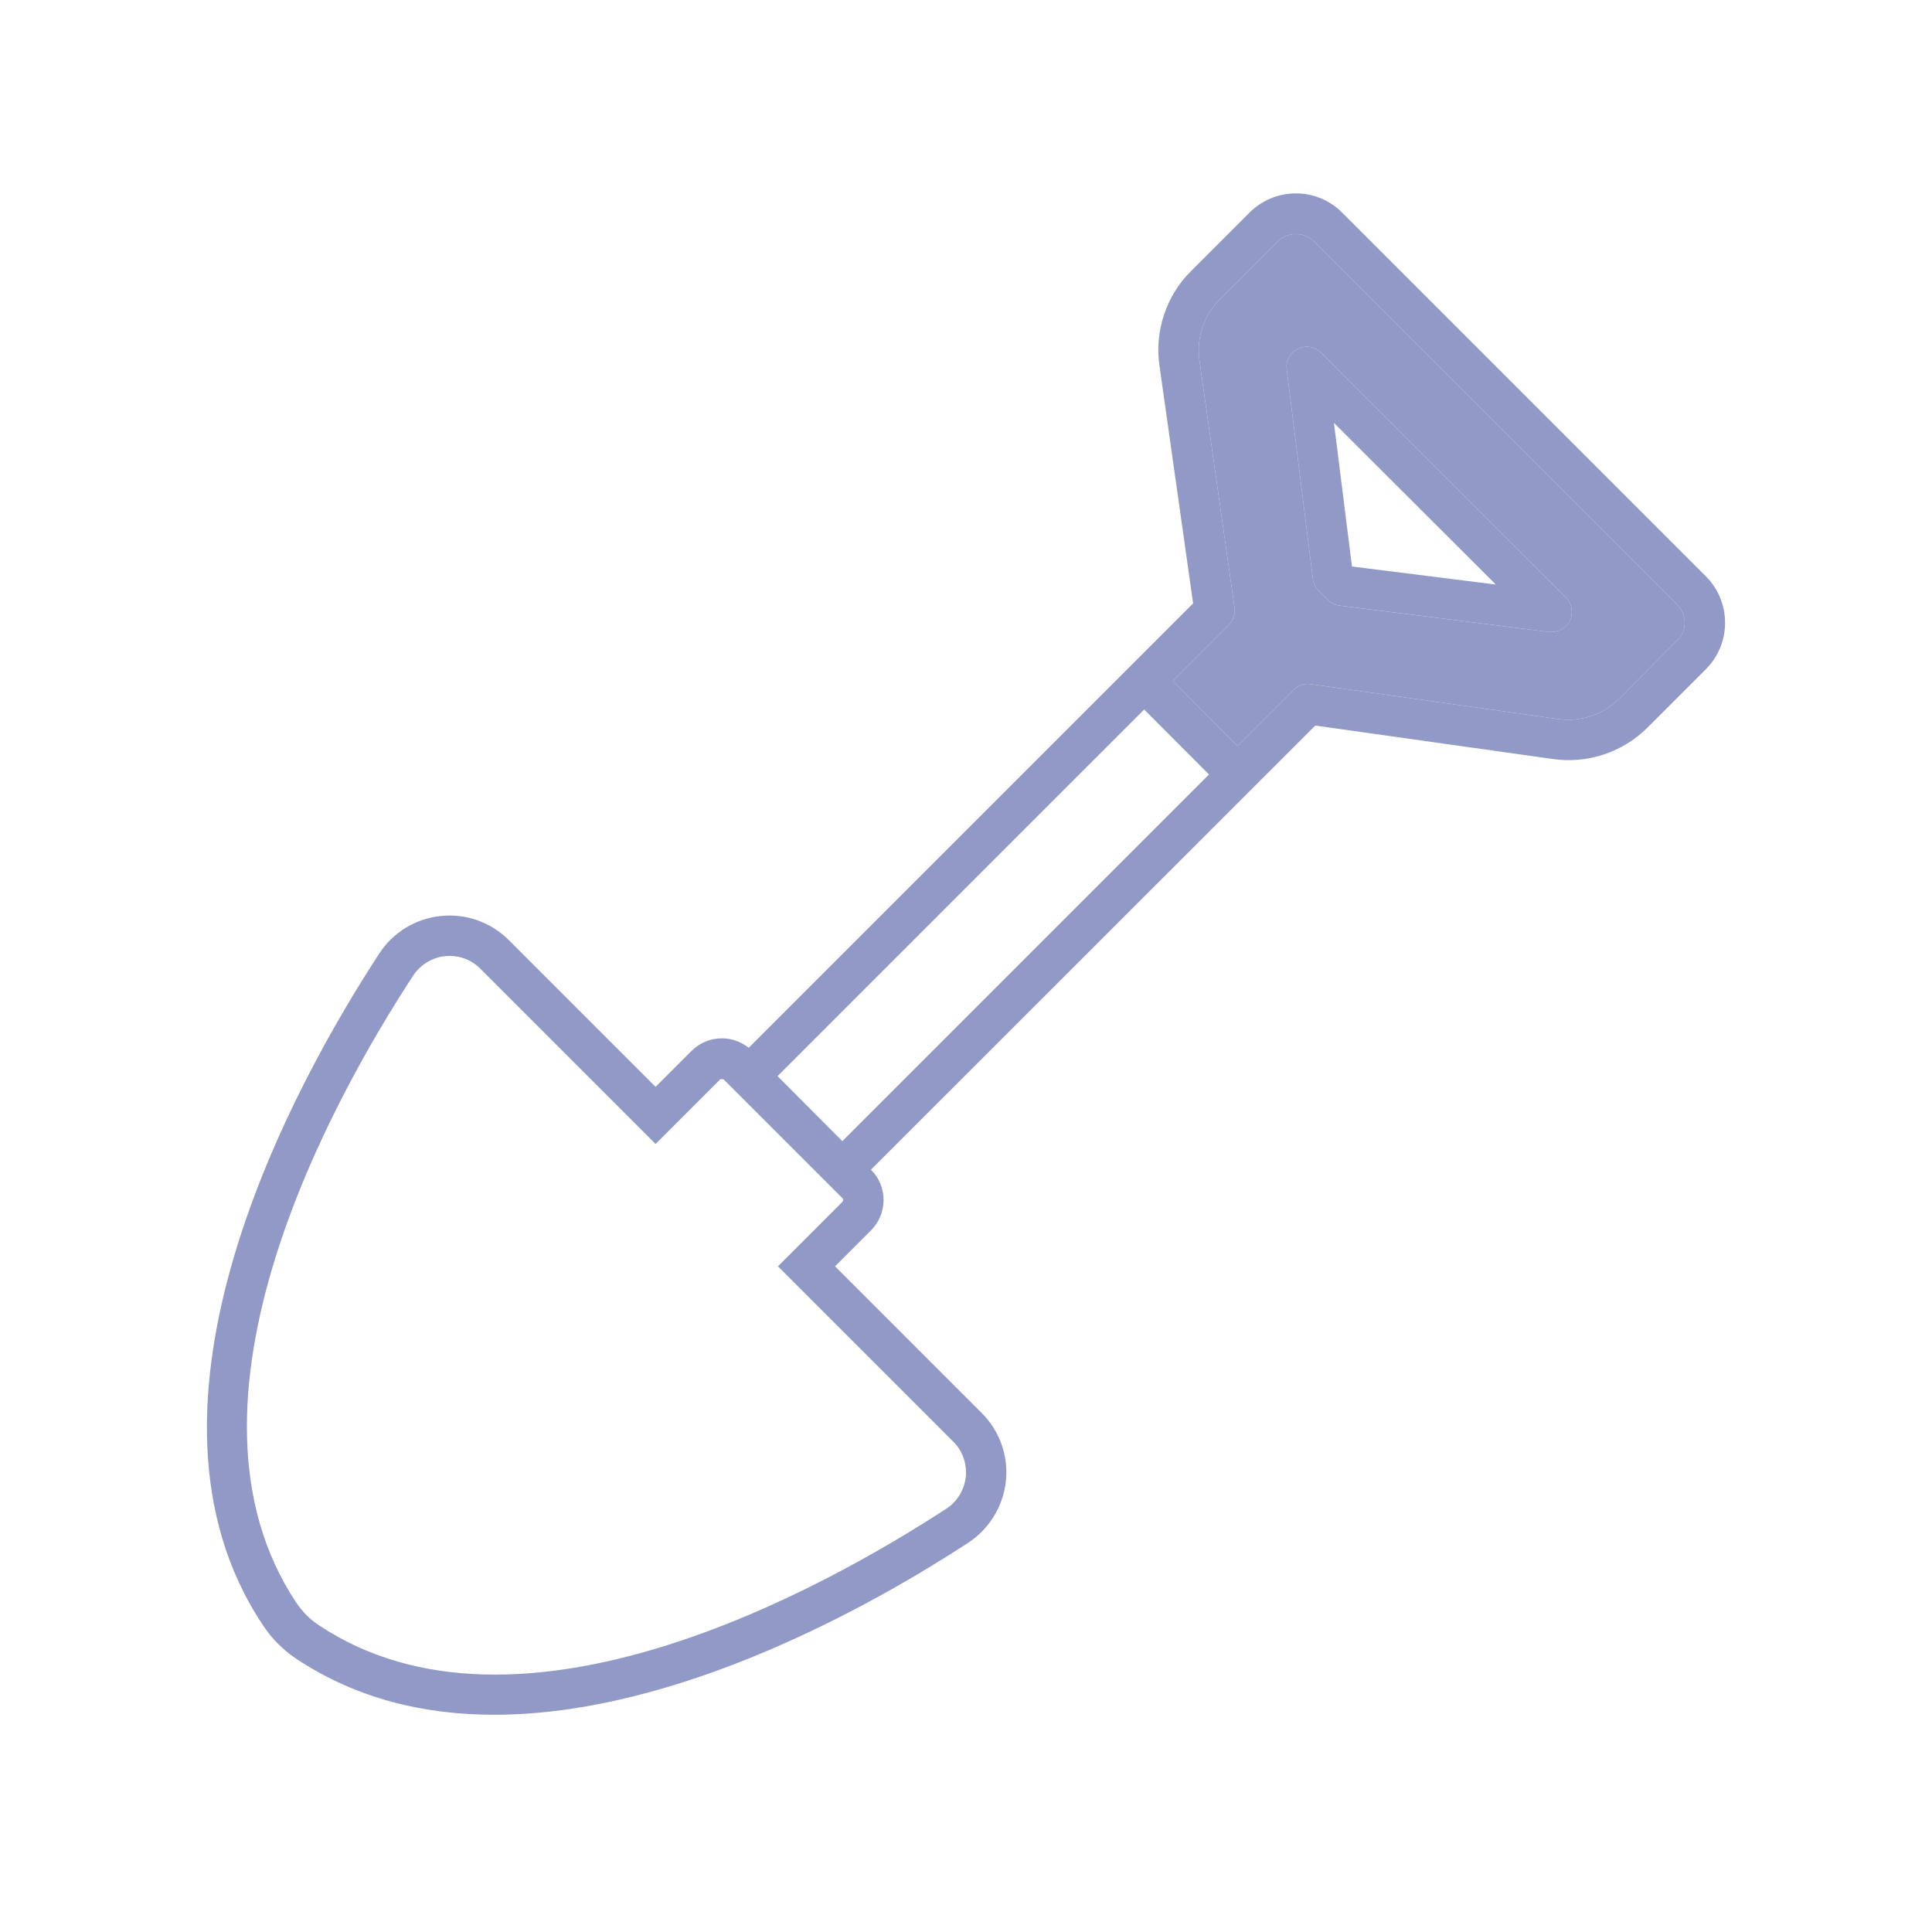
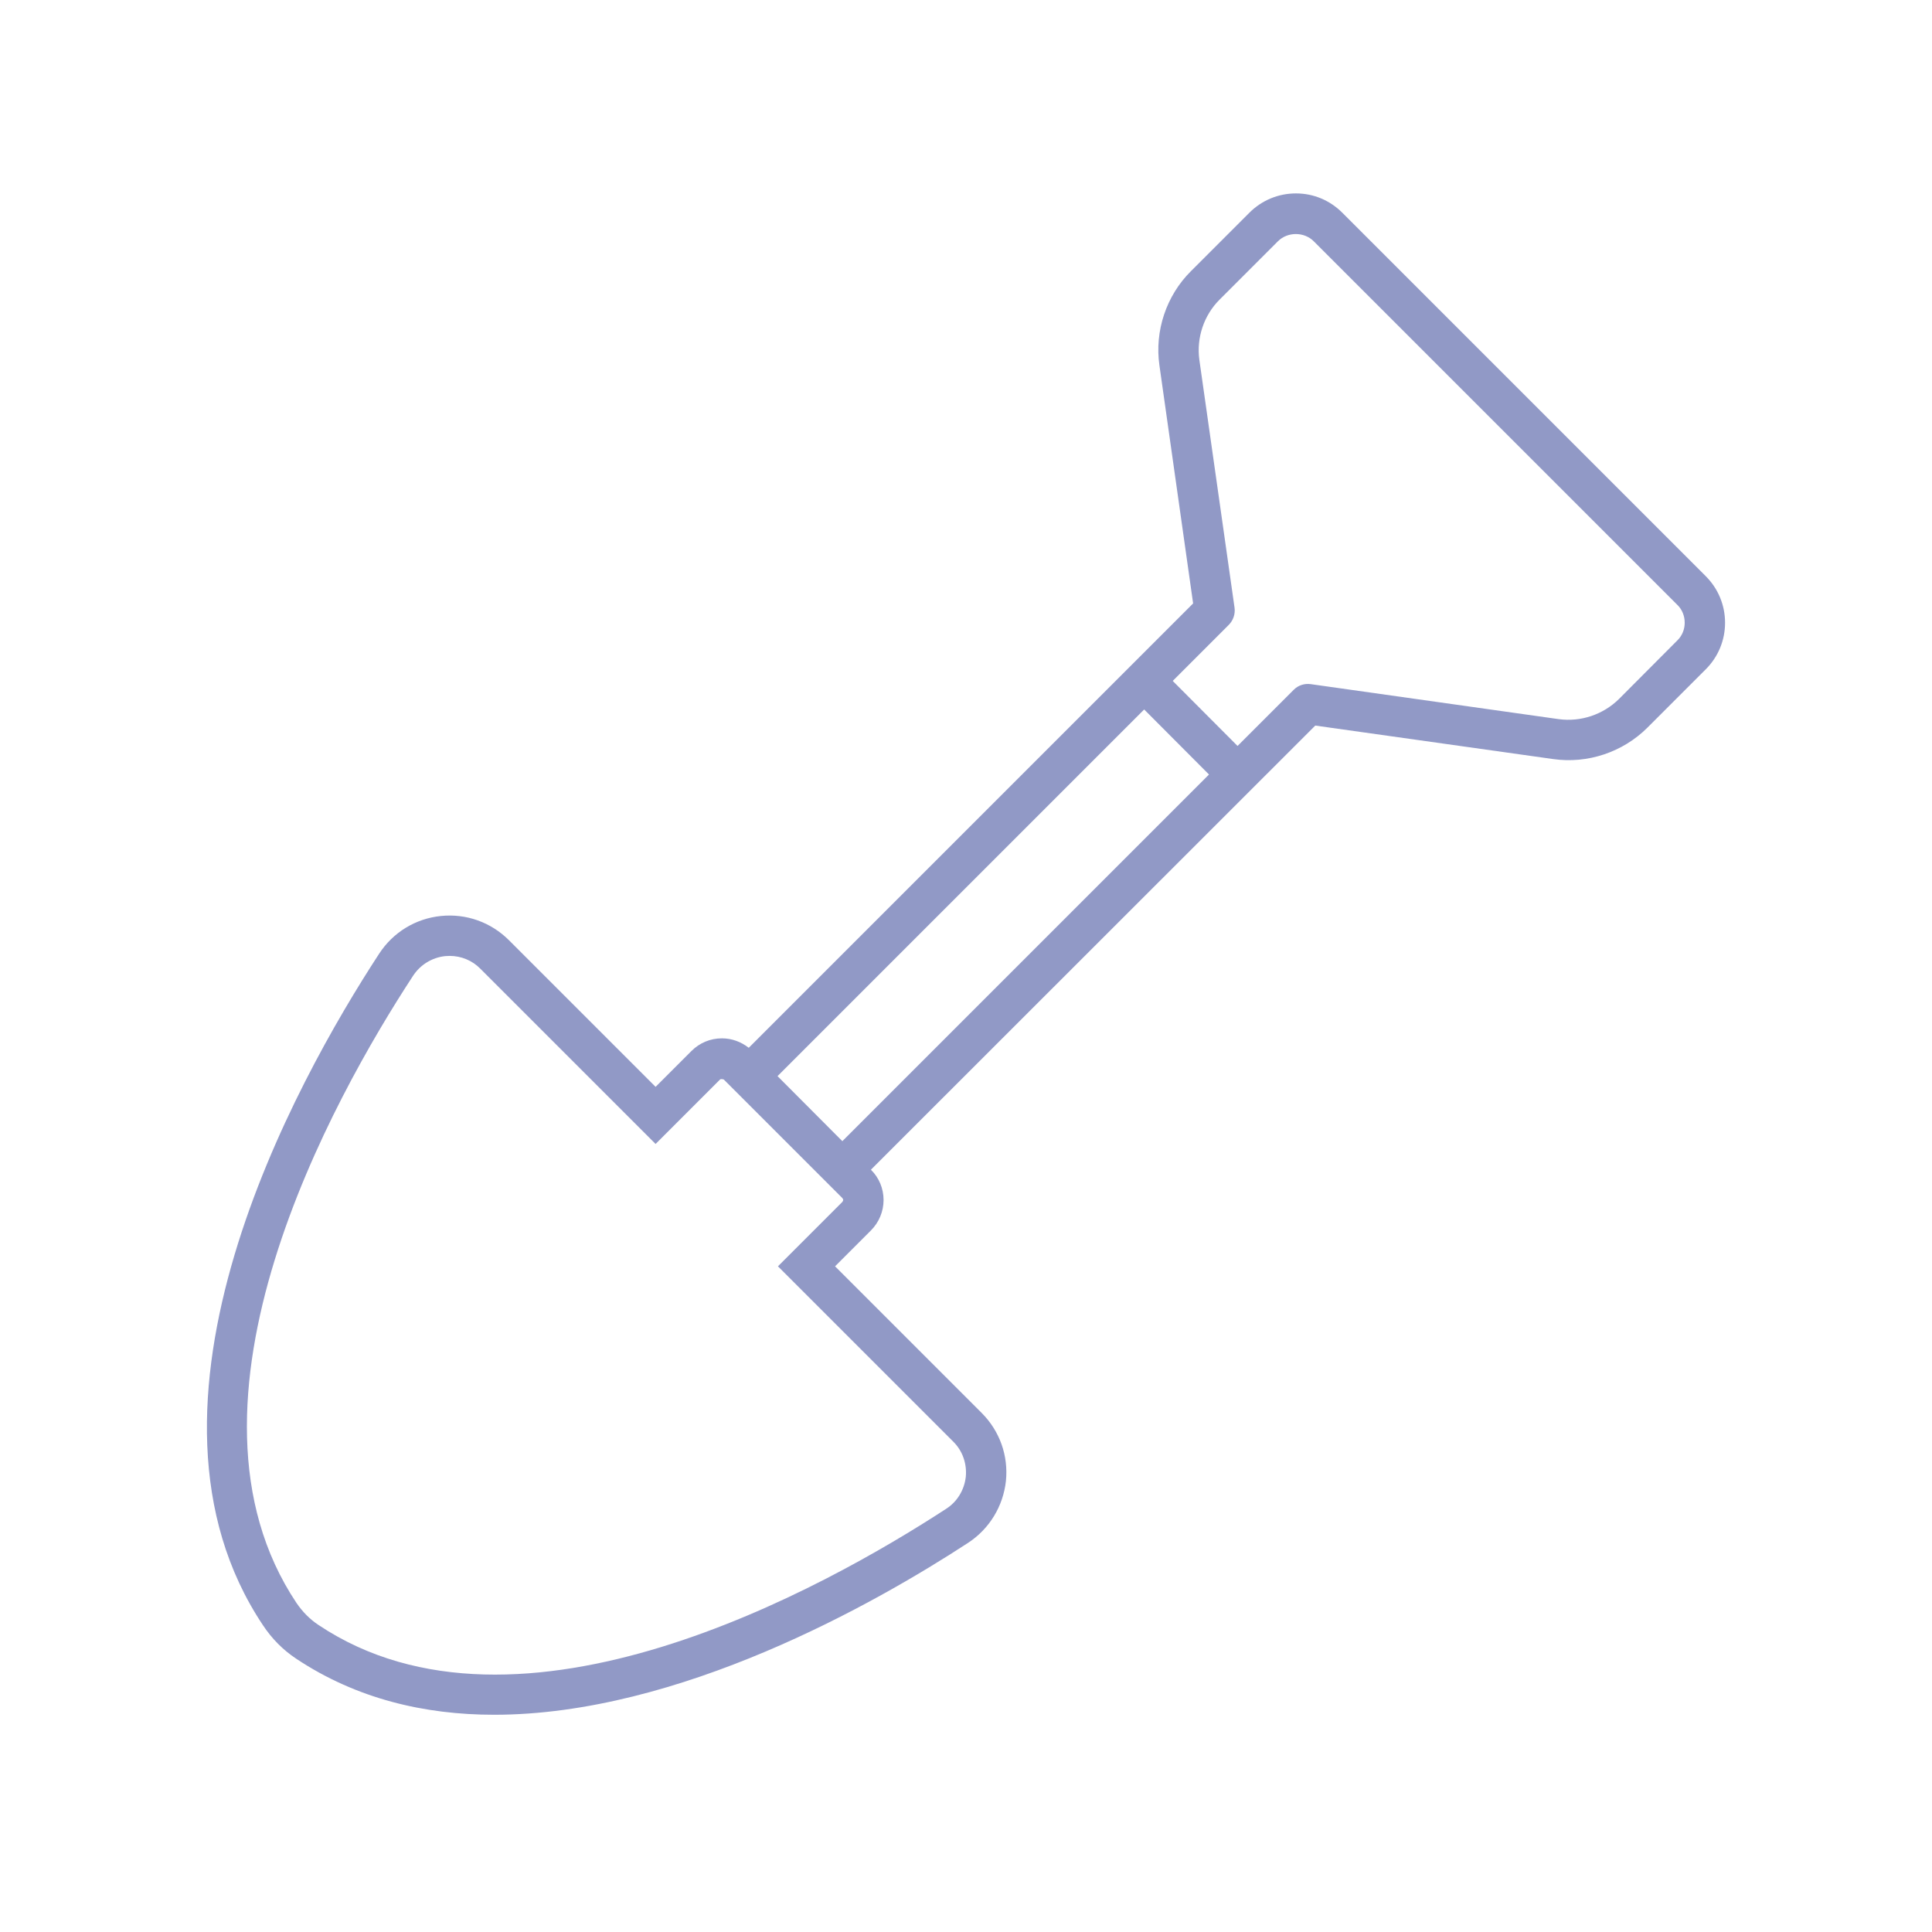
<svg xmlns="http://www.w3.org/2000/svg" id="_レイヤー_1" data-name="レイヤー 1" viewBox="0 0 90 90">
  <defs>
    <style>
      .cls-1 {
        fill: #9199c6;
      }
    </style>
  </defs>
-   <path class="cls-1" d="M78.13,28.17c.23.22.35.52.35.84s-.12.61-.35.83l-2.71,2.72c-.74.73-1.78,1.08-2.81.94l-11.55-1.63c-.29-.04-.58.05-.79.26l-2.62,2.62-3.02-3.03,2.61-2.61c.21-.21.31-.51.27-.8l-1.64-11.55c-.14-1.02.21-2.07.94-2.8l2.72-2.72c.45-.45,1.22-.45,1.67,0l16.93,16.93ZM73.13,28.92c.17-.36.1-.8-.18-1.08l-11.41-11.41c-.29-.29-.72-.36-1.08-.18-.36.17-.57.56-.52.96l1.22,9.76c.02.21.12.4.27.55l.43.43c.14.14.34.24.54.26l9.76,1.23h.12c.36,0,.69-.2.85-.52Z" />
-   <path class="cls-1" d="M62.98,26.39l6.7.84-7.54-7.53.84,6.69ZM61.54,16.43l11.41,11.41c.28.28.35.72.18,1.08-.16.32-.49.52-.85.52h-.12l-9.76-1.23c-.2-.02-.4-.12-.54-.26l-.43-.43c-.15-.15-.25-.34-.27-.55l-1.22-9.76c-.05-.4.16-.79.52-.96.36-.18.79-.11,1.08.18Z" />
  <path class="cls-1" d="M44.99,68.8c.06-.61-.15-1.22-.59-1.65l-8.16-8.16,3-3s.04-.06.04-.09-.02-.06-.04-.09l-5.52-5.52s-.13-.05-.18,0l-3,3-8.16-8.16c-.38-.39-.9-.6-1.43-.6-.08,0-.15.01-.22.01-.61.07-1.15.4-1.49.92-3.71,5.67-11.66,19.88-5.43,29.21.28.41.62.76,1.03,1.03,9.33,6.23,23.55-1.71,29.23-5.41.52-.33.85-.88.92-1.49ZM56.32,36.08l-3.02-3.03-17.08,17.08,3.02,3.03,17.08-17.08ZM78.48,29.01c0-.32-.12-.62-.35-.84l-16.93-16.93c-.45-.45-1.22-.45-1.67,0l-2.72,2.72c-.73.73-1.08,1.78-.94,2.8l1.64,11.55c.04.29-.06.59-.27.8l-2.61,2.61,3.02,3.03,2.62-2.62c.21-.21.5-.3.79-.26l11.55,1.63c1.03.14,2.07-.21,2.81-.94l2.71-2.72c.23-.22.35-.52.35-.83ZM79.46,26.84c.58.58.9,1.35.9,2.17s-.32,1.59-.9,2.17l-2.71,2.71c-1.15,1.15-2.79,1.7-4.4,1.47l-11.08-1.56-20.7,20.69c.38.37.59.88.59,1.41s-.21,1.04-.59,1.42l-1.67,1.67,6.83,6.83c.84.84,1.25,1.99,1.13,3.17-.13,1.18-.77,2.23-1.76,2.88-4.35,2.84-13.48,8.01-22.08,8.01-3.24,0-6.41-.74-9.22-2.61-.62-.41-1.14-.94-1.55-1.56-6.85-10.25,1.5-25.29,5.41-31.28.65-1,1.7-1.64,2.88-1.76s2.33.29,3.17,1.13l6.83,6.83,1.67-1.67c.38-.38.88-.59,1.42-.59.46,0,.89.16,1.25.44l20.7-20.7-1.57-11.09c-.23-1.6.32-3.25,1.47-4.39l2.72-2.72c.58-.58,1.35-.9,2.17-.9s1.58.32,2.16.9l16.93,16.93Z" />
</svg>